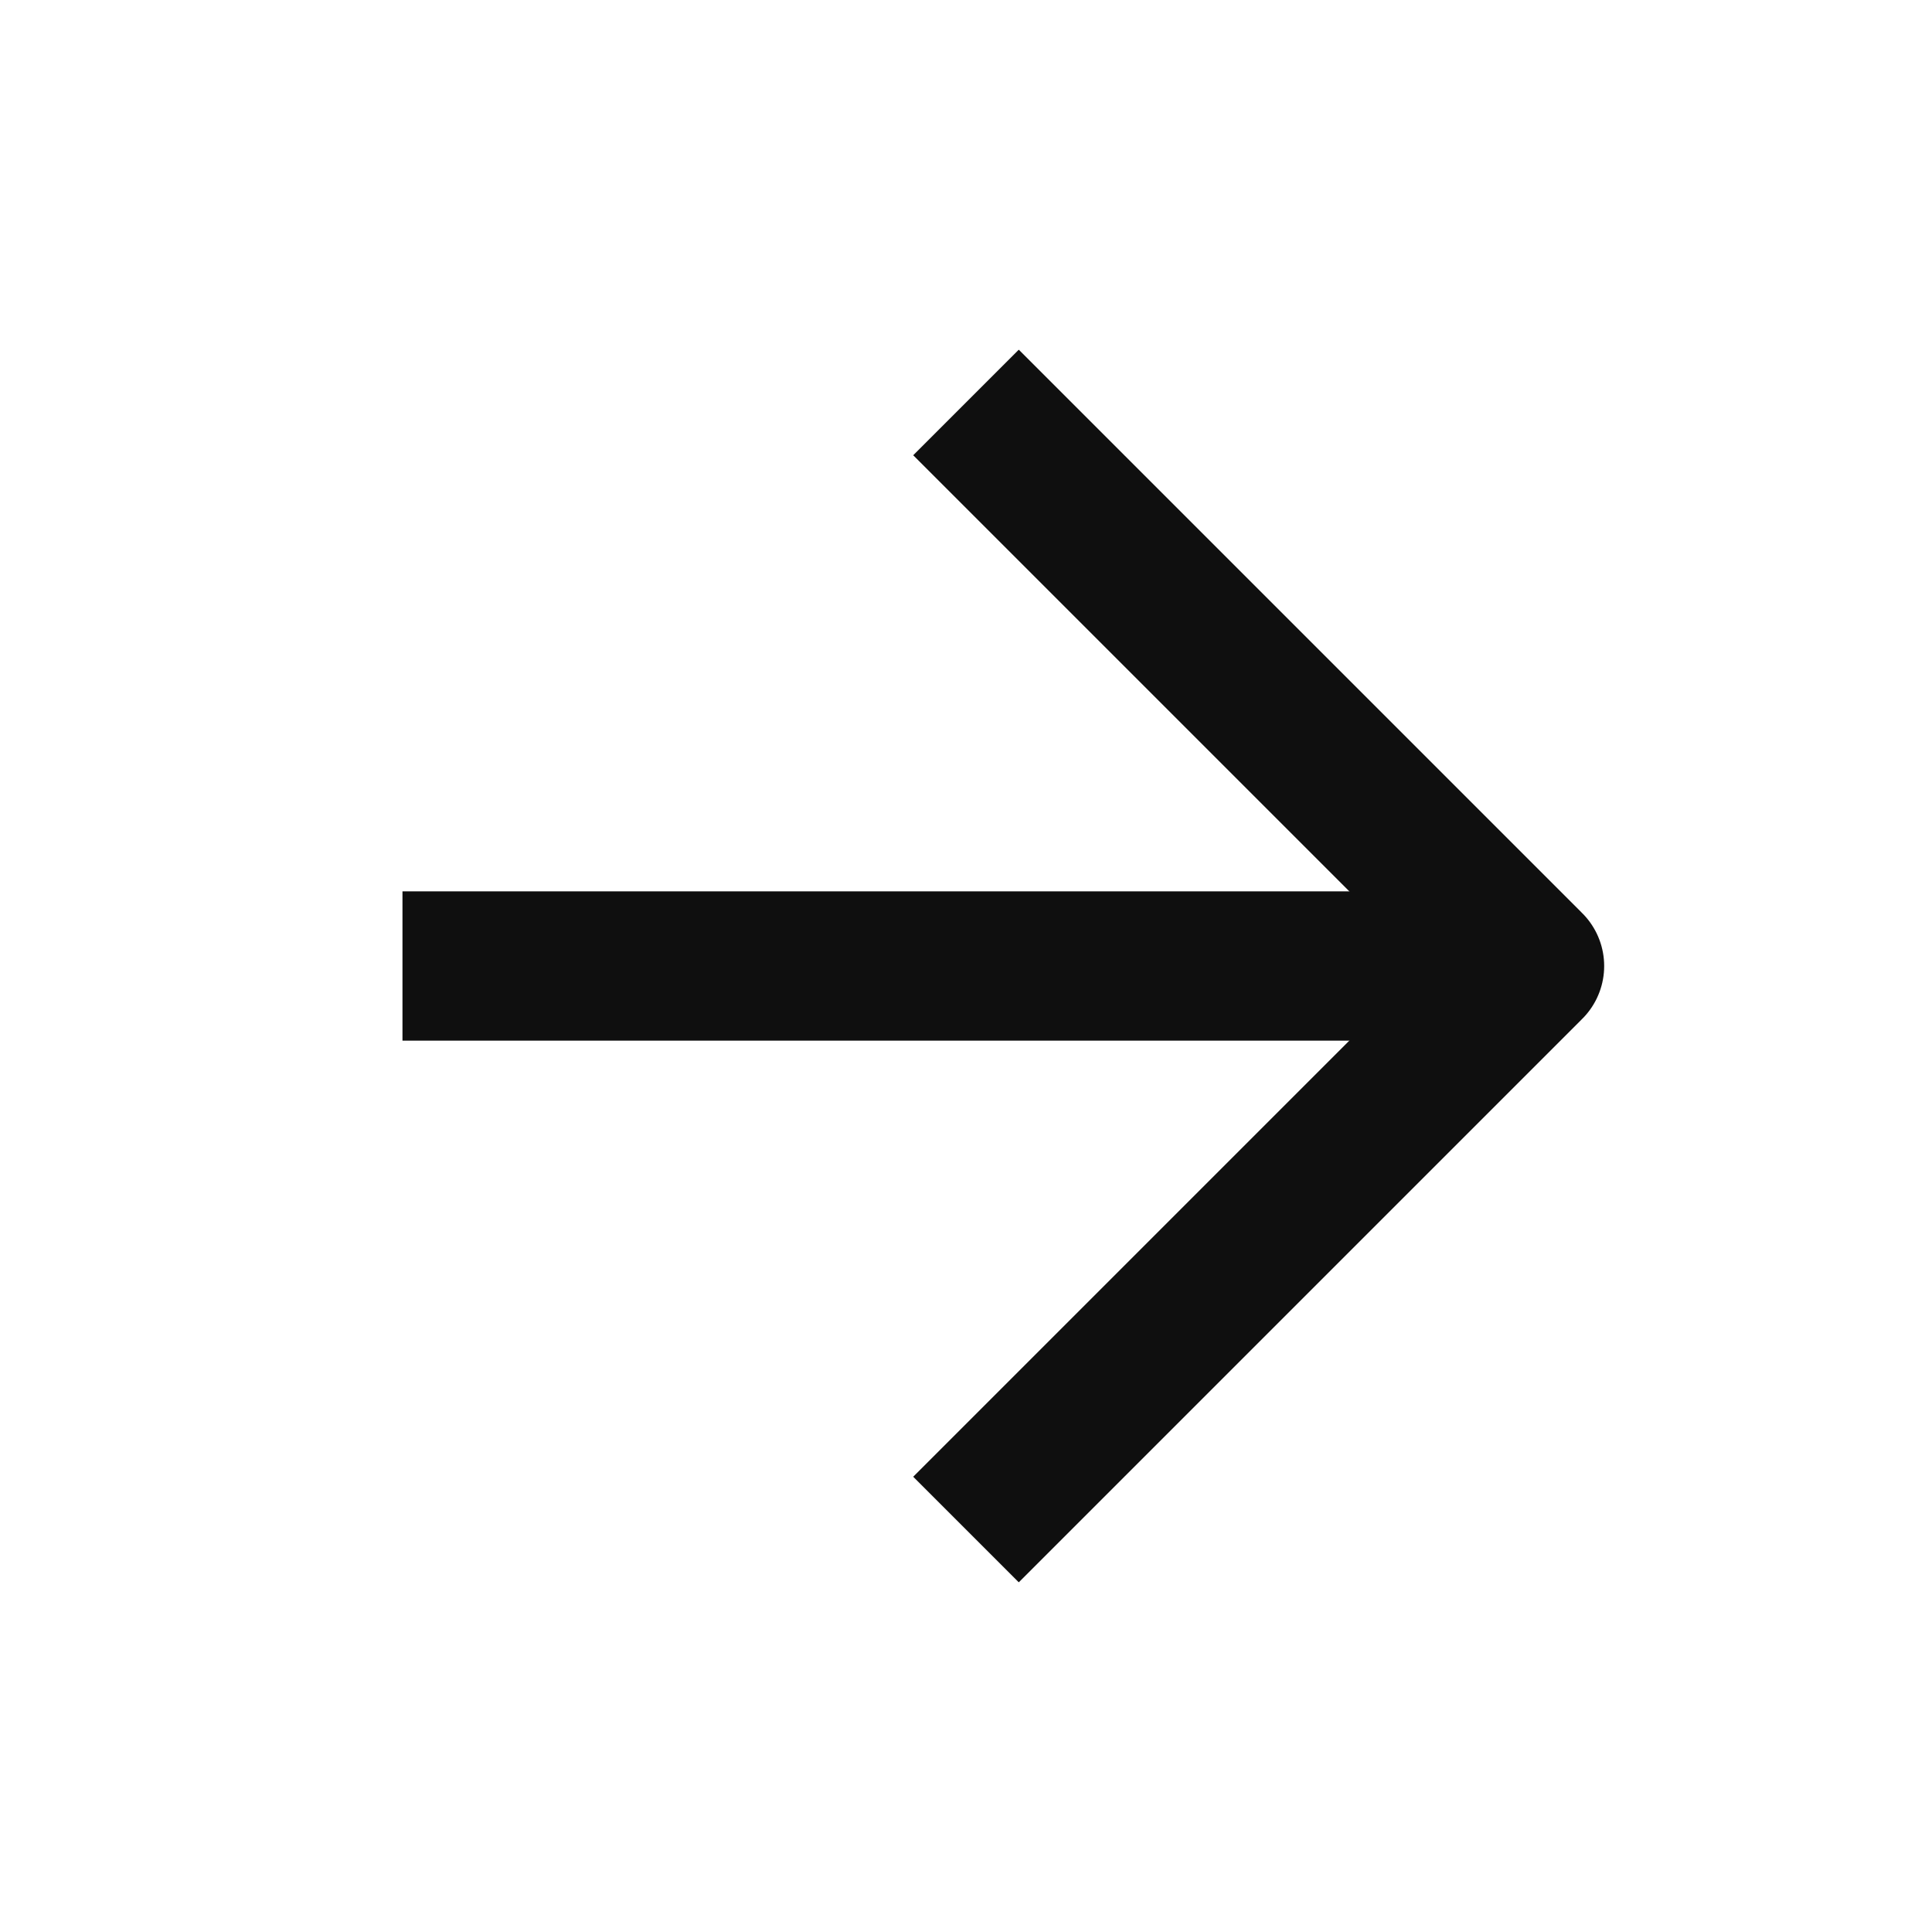
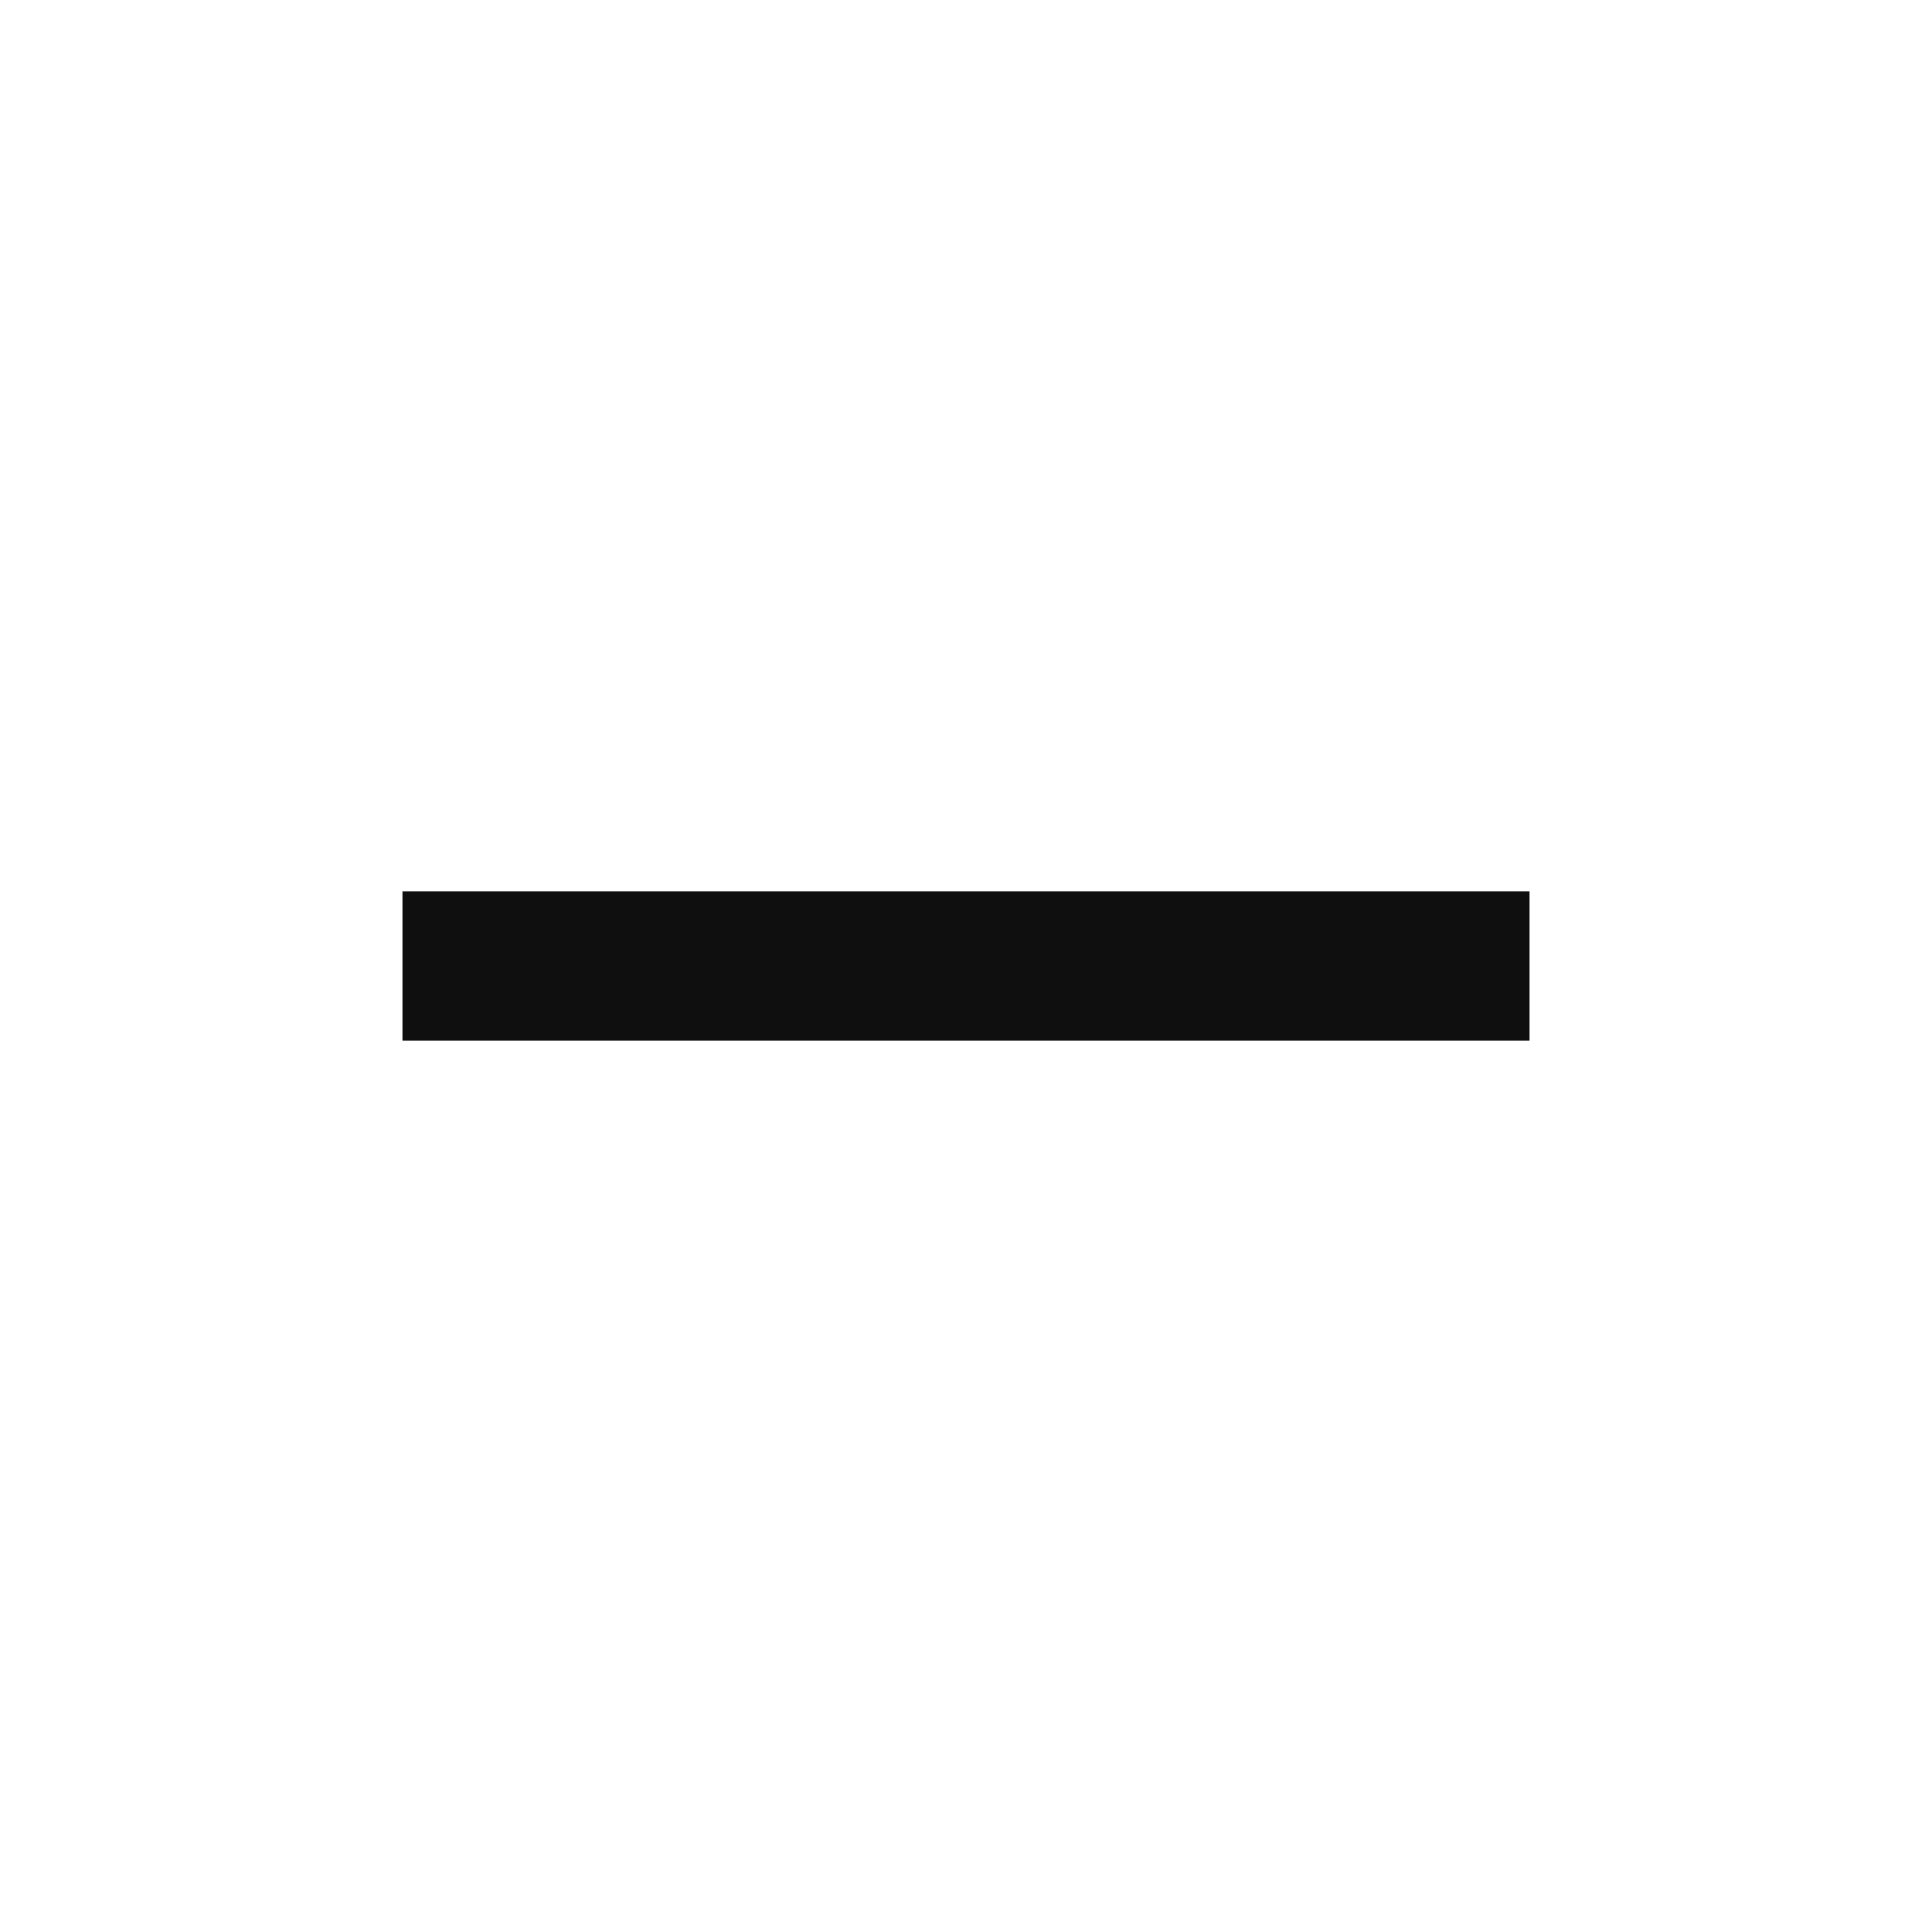
<svg xmlns="http://www.w3.org/2000/svg" width="22" height="22" viewBox="0 0 22 22" fill="none">
  <g clip-path="url(#clip0_1131_15428)">
    <path d="M17.417 11L4.583 11" stroke="#0F0F0F" stroke-width="1.7" stroke-linejoin="round" />
-     <path d="M11 17.417L17.417 11L11 4.583" stroke="#0F0F0F" stroke-width="1.7" stroke-linejoin="round" />
  </g>
  <defs>
    <clipPath id="clip0_1131_15428">
      <rect width="22" height="22" fill="white" />
    </clipPath>
  </defs>
</svg>